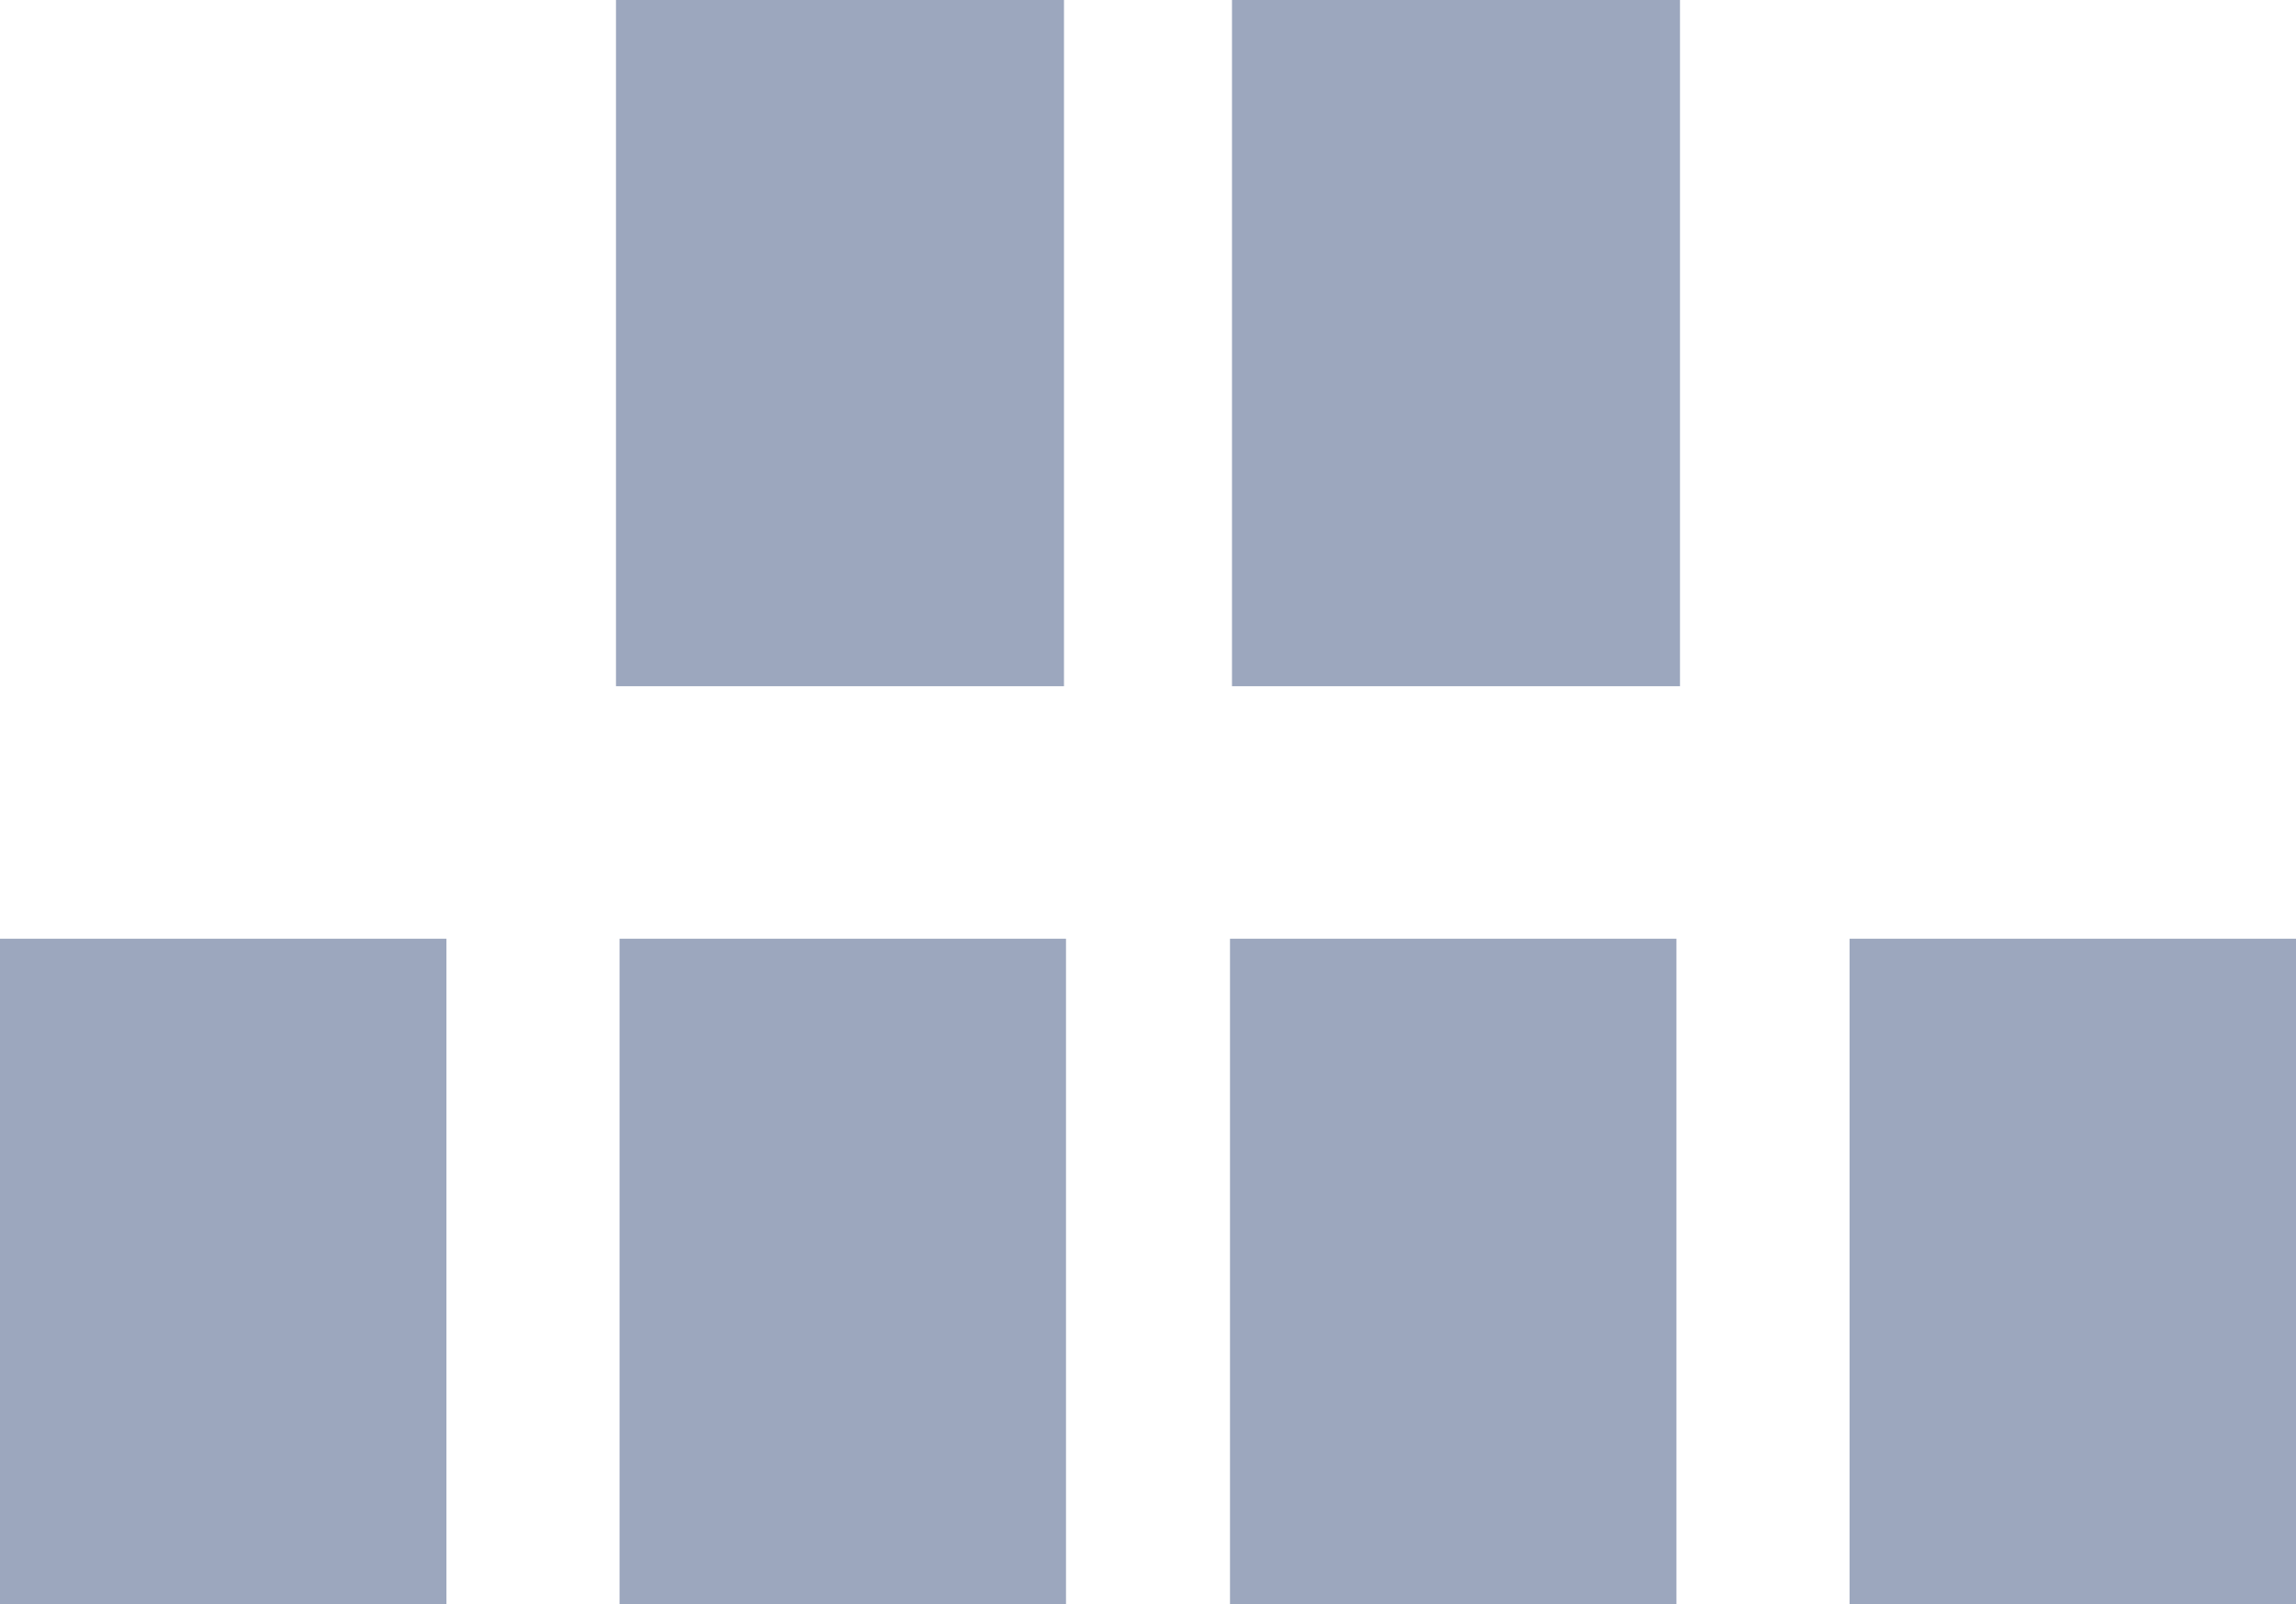
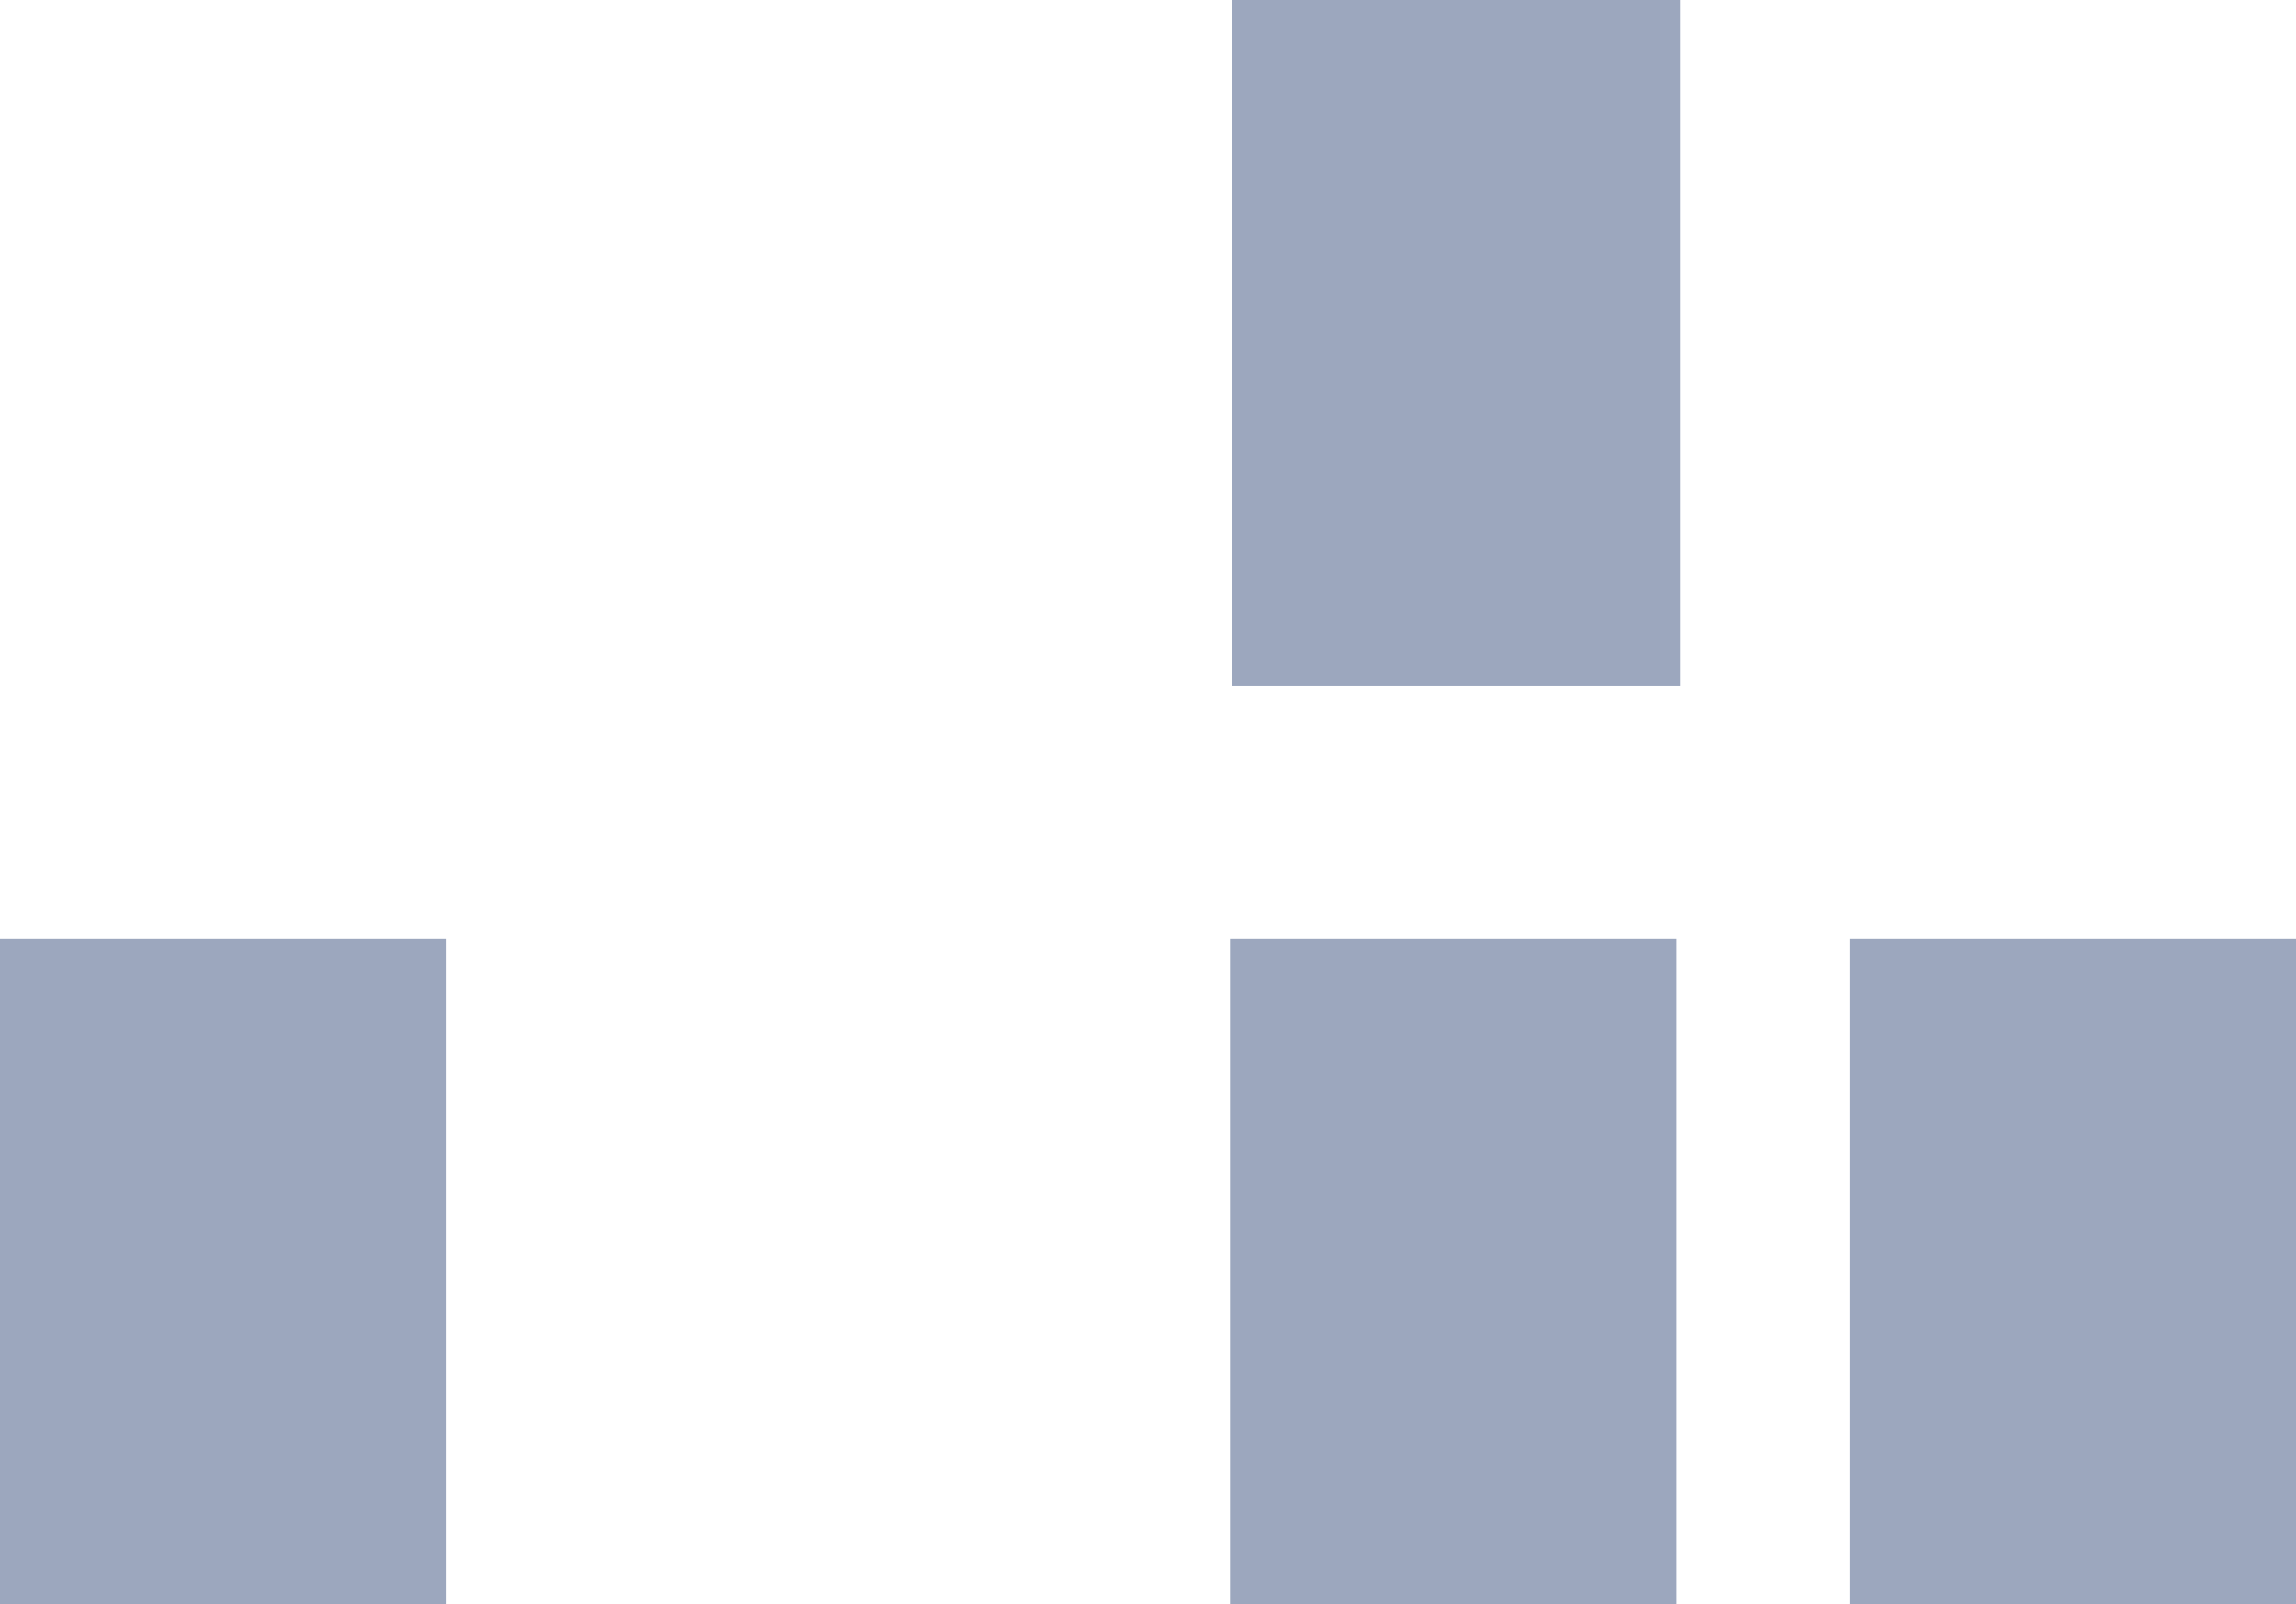
<svg xmlns="http://www.w3.org/2000/svg" width="252" height="176" viewBox="0 0 252 176" fill="none">
  <g opacity="0.46">
    <g filter="url(#filter0_b_402_10998)">
-       <rect x="68" y="103" width="49" height="73" fill="#273F71" />
-     </g>
+       </g>
    <g filter="url(#filter1_b_402_10998)">
      <rect y="103" width="49" height="73" fill="#273F71" />
    </g>
    <g filter="url(#filter2_b_402_10998)">
      <rect x="135" y="103" width="49" height="73" fill="#273F71" />
    </g>
    <g filter="url(#filter3_b_402_10998)">
      <rect x="203" y="103" width="49" height="73" fill="#273F71" />
    </g>
    <g filter="url(#filter4_b_402_10998)">
-       <rect x="67.609" width="49.171" height="75.293" fill="#273F71" />
-     </g>
+       </g>
    <g filter="url(#filter5_b_402_10998)">
      <rect x="135.219" width="49.171" height="75.293" fill="#273F71" />
    </g>
  </g>
  <defs>
    <filter id="filter0_b_402_10998" x="26" y="61" width="133" height="157" filterUnits="userSpaceOnUse" color-interpolation-filters="sRGB">
      <feFlood flood-opacity="0" result="BackgroundImageFix" />
      <feGaussianBlur in="BackgroundImageFix" stdDeviation="21" />
      <feComposite in2="SourceAlpha" operator="in" result="effect1_backgroundBlur_402_10998" />
      <feBlend mode="normal" in="SourceGraphic" in2="effect1_backgroundBlur_402_10998" result="shape" />
    </filter>
    <filter id="filter1_b_402_10998" x="-42" y="61" width="133" height="157" filterUnits="userSpaceOnUse" color-interpolation-filters="sRGB">
      <feFlood flood-opacity="0" result="BackgroundImageFix" />
      <feGaussianBlur in="BackgroundImageFix" stdDeviation="21" />
      <feComposite in2="SourceAlpha" operator="in" result="effect1_backgroundBlur_402_10998" />
      <feBlend mode="normal" in="SourceGraphic" in2="effect1_backgroundBlur_402_10998" result="shape" />
    </filter>
    <filter id="filter2_b_402_10998" x="93" y="61" width="133" height="157" filterUnits="userSpaceOnUse" color-interpolation-filters="sRGB">
      <feFlood flood-opacity="0" result="BackgroundImageFix" />
      <feGaussianBlur in="BackgroundImageFix" stdDeviation="21" />
      <feComposite in2="SourceAlpha" operator="in" result="effect1_backgroundBlur_402_10998" />
      <feBlend mode="normal" in="SourceGraphic" in2="effect1_backgroundBlur_402_10998" result="shape" />
    </filter>
    <filter id="filter3_b_402_10998" x="161" y="61" width="133" height="157" filterUnits="userSpaceOnUse" color-interpolation-filters="sRGB">
      <feFlood flood-opacity="0" result="BackgroundImageFix" />
      <feGaussianBlur in="BackgroundImageFix" stdDeviation="21" />
      <feComposite in2="SourceAlpha" operator="in" result="effect1_backgroundBlur_402_10998" />
      <feBlend mode="normal" in="SourceGraphic" in2="effect1_backgroundBlur_402_10998" result="shape" />
    </filter>
    <filter id="filter4_b_402_10998" x="25.609" y="-42" width="133.171" height="159.293" filterUnits="userSpaceOnUse" color-interpolation-filters="sRGB">
      <feFlood flood-opacity="0" result="BackgroundImageFix" />
      <feGaussianBlur in="BackgroundImageFix" stdDeviation="21" />
      <feComposite in2="SourceAlpha" operator="in" result="effect1_backgroundBlur_402_10998" />
      <feBlend mode="normal" in="SourceGraphic" in2="effect1_backgroundBlur_402_10998" result="shape" />
    </filter>
    <filter id="filter5_b_402_10998" x="93.219" y="-42" width="133.171" height="159.293" filterUnits="userSpaceOnUse" color-interpolation-filters="sRGB">
      <feFlood flood-opacity="0" result="BackgroundImageFix" />
      <feGaussianBlur in="BackgroundImageFix" stdDeviation="21" />
      <feComposite in2="SourceAlpha" operator="in" result="effect1_backgroundBlur_402_10998" />
      <feBlend mode="normal" in="SourceGraphic" in2="effect1_backgroundBlur_402_10998" result="shape" />
    </filter>
  </defs>
</svg>